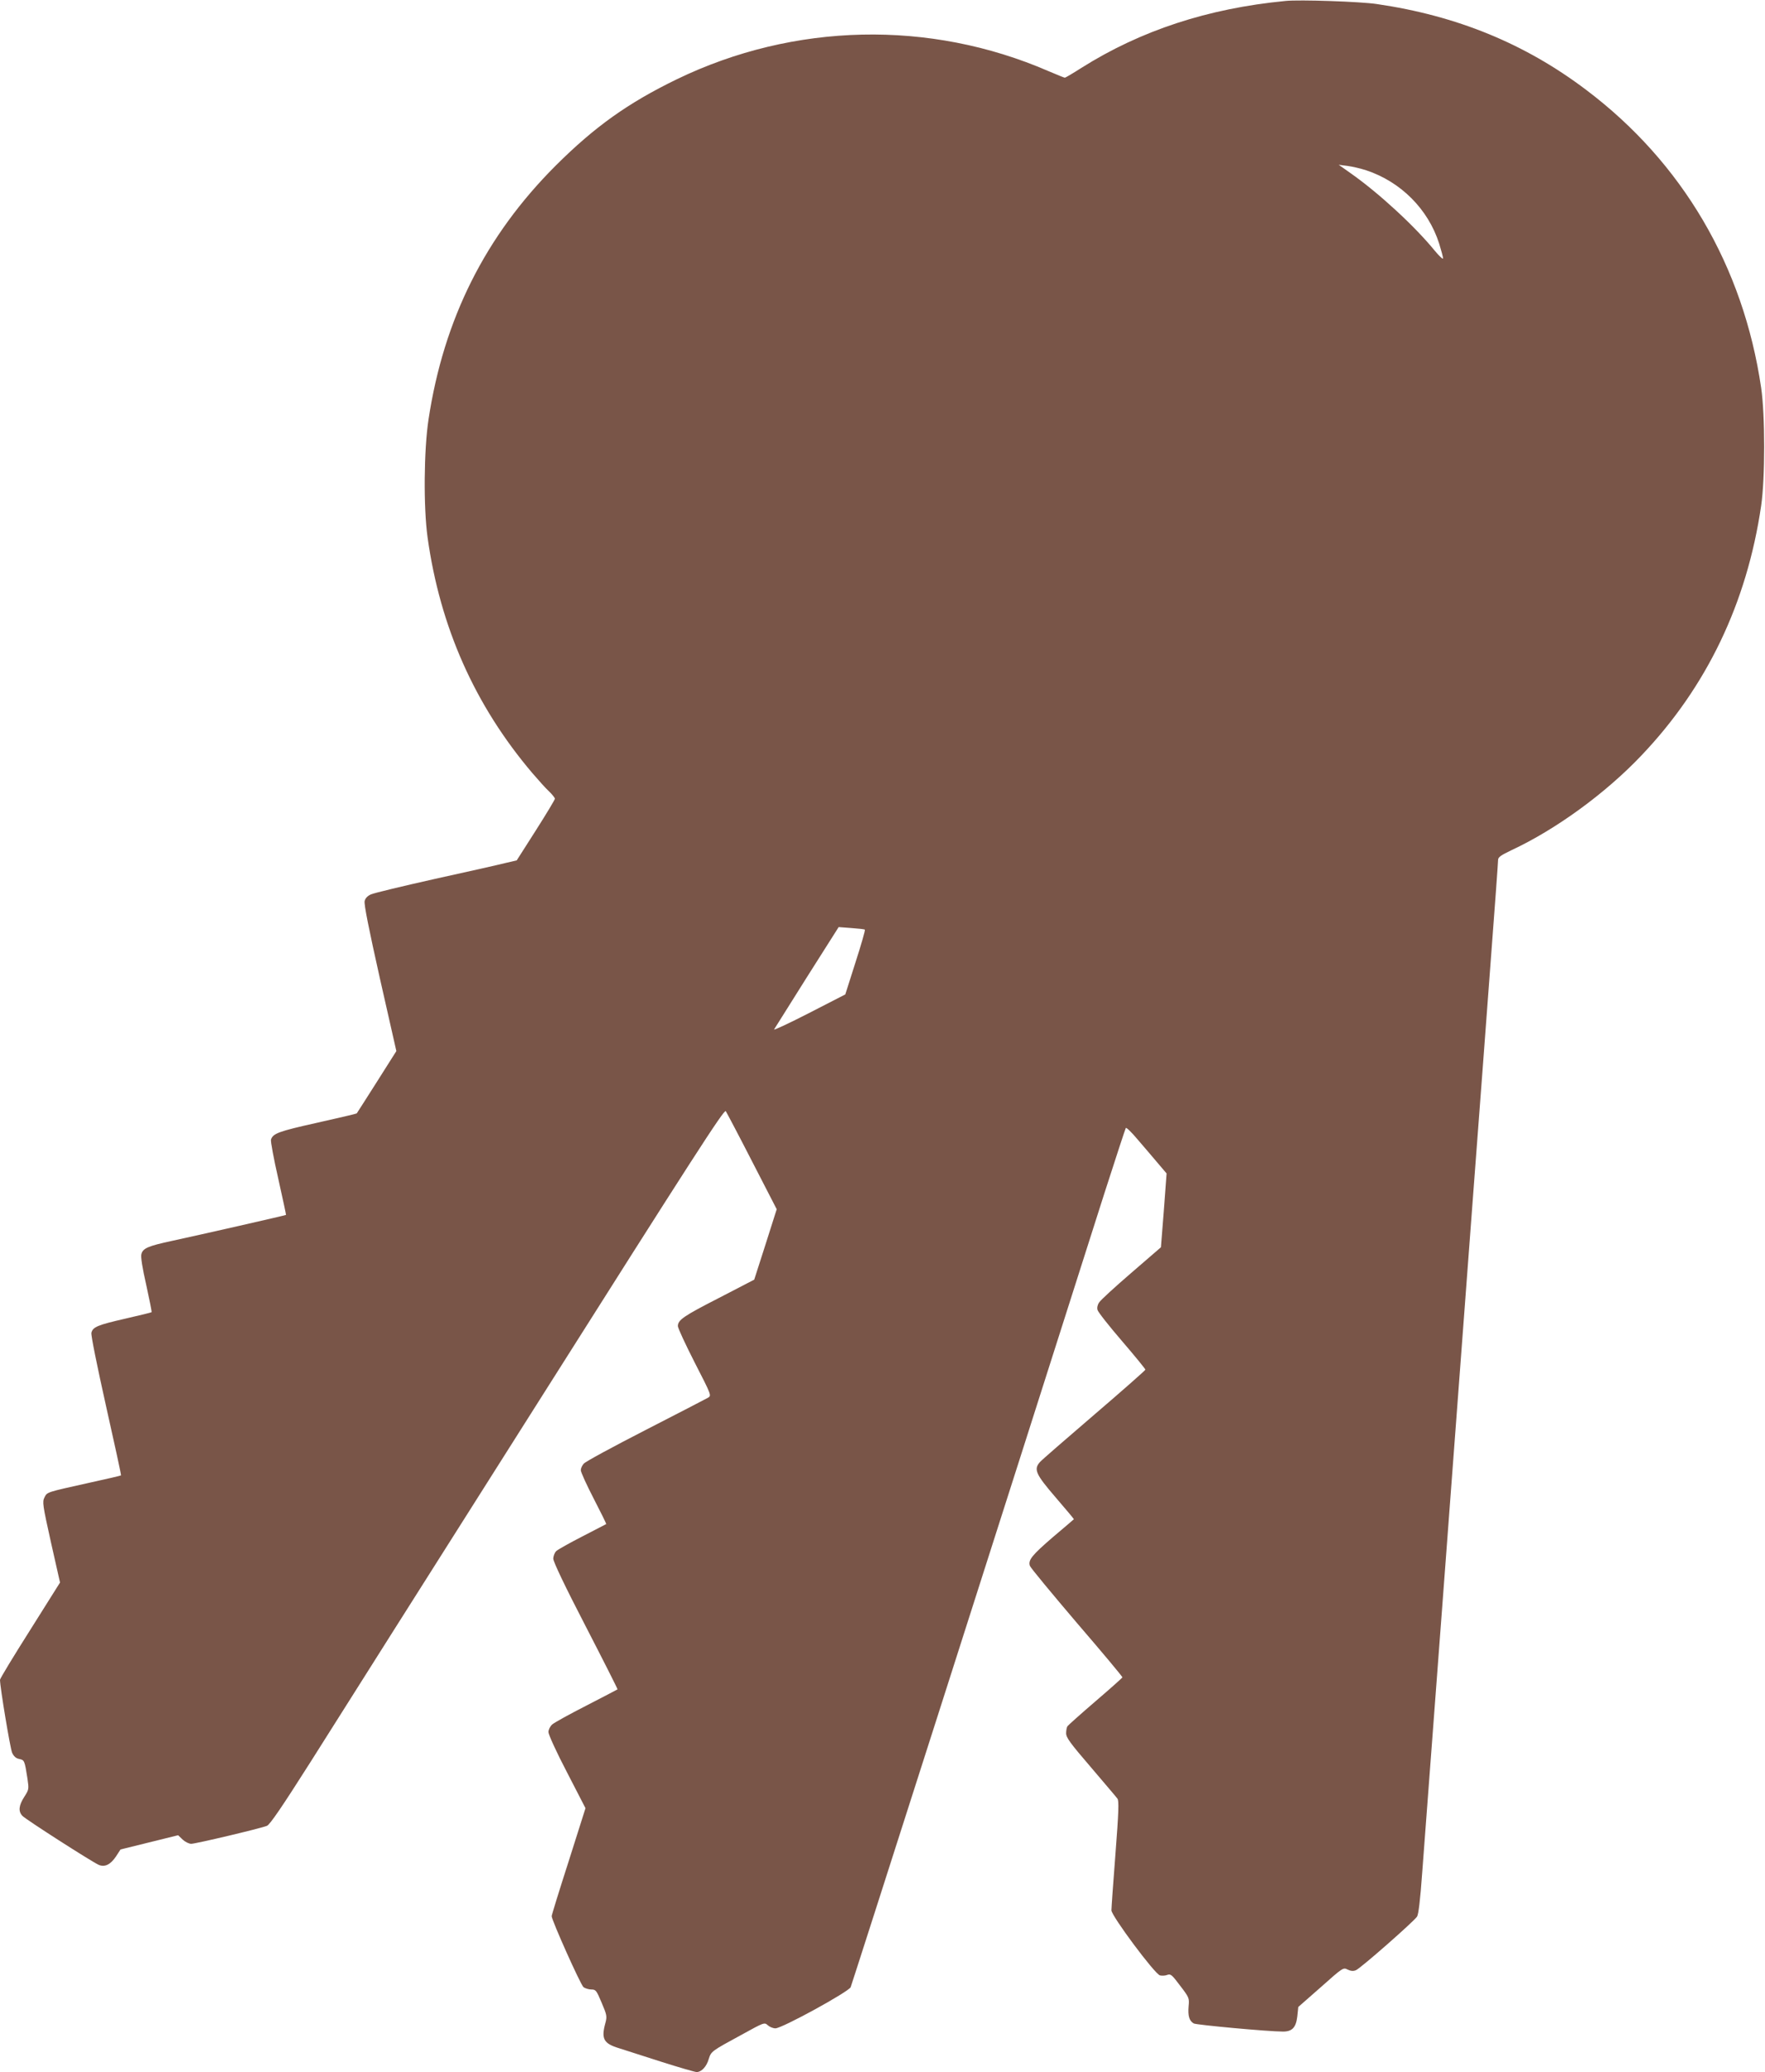
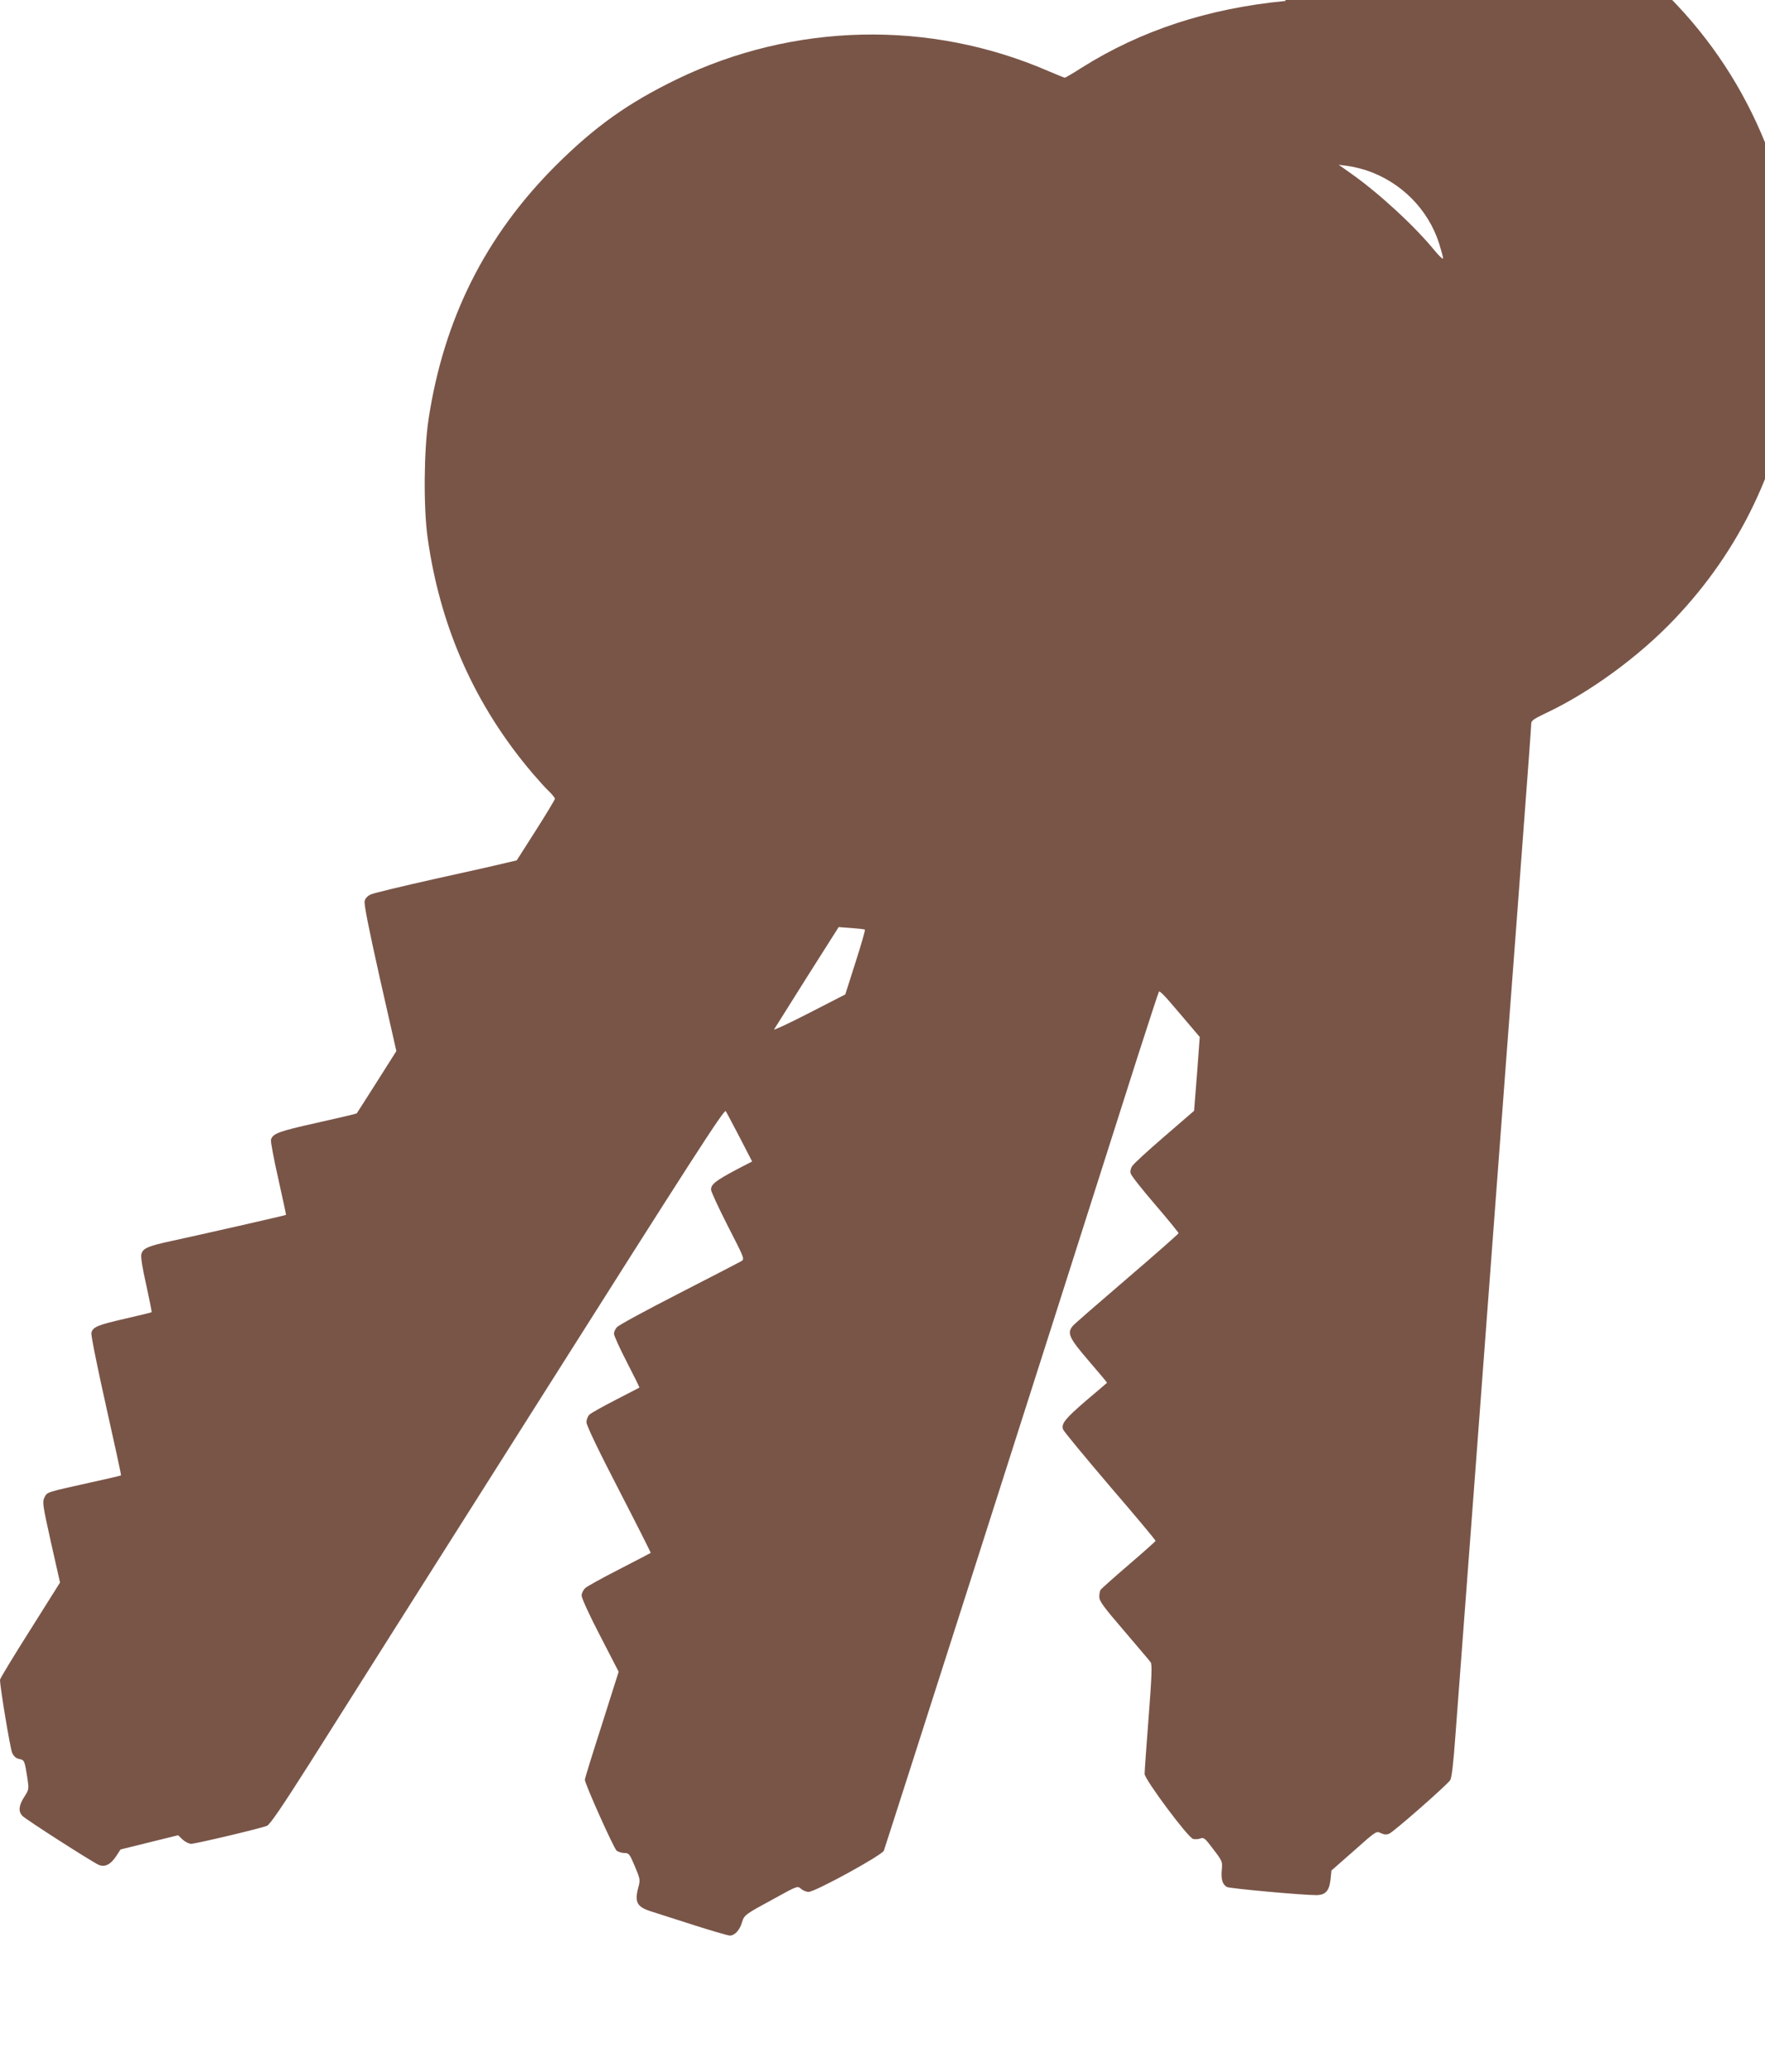
<svg xmlns="http://www.w3.org/2000/svg" version="1.0" width="1091pt" height="1280pt" viewBox="0 0 1091 1280" preserveAspectRatio="xMidYMid meet">
  <g transform="translate(0,1280) scale(0.1,-0.1)" fill="#795548" stroke="none">
-     <path d="M7945 12794 c-478 -46 -893 -182 -1260 -413 -53 -34 -99 -61 -103 -61 -4 0 -50 19 -102 41 -734 318 -1572 299 -2295 -50 -303 -147 -508 -293 -751 -535 -434 -434 -691 -947 -785 -1566 -29 -191 -32 -541 -6 -730 77 -553 292 -1037 647 -1455 38 -44 84 -96 104 -114 20 -19 36 -40 36 -45 0 -6 -53 -94 -118 -196 l-118 -185 -69 -16 c-39 -10 -234 -54 -435 -98 -201 -45 -380 -88 -397 -96 -21 -9 -35 -24 -39 -41 -5 -19 26 -173 94 -477 l102 -450 -121 -191 c-67 -105 -122 -192 -124 -194 -1 -2 -112 -28 -246 -58 -238 -53 -272 -66 -284 -104 -3 -10 17 -118 45 -241 27 -122 49 -223 48 -224 -3 -3 -531 -123 -703 -160 -149 -32 -182 -46 -191 -82 -5 -17 6 -86 30 -191 20 -91 35 -166 33 -168 -2 -2 -75 -20 -163 -40 -170 -39 -200 -51 -209 -87 -4 -13 36 -209 90 -451 53 -235 95 -429 93 -430 -1 -2 -88 -22 -193 -45 -269 -60 -263 -57 -280 -91 -14 -28 -12 -44 40 -278 l56 -248 -185 -294 c-102 -161 -186 -299 -186 -307 0 -45 63 -424 75 -451 11 -23 24 -34 44 -38 32 -7 33 -8 51 -123 9 -63 9 -66 -20 -111 -34 -53 -38 -89 -12 -117 17 -20 426 -282 472 -303 37 -16 73 1 107 52 l28 43 178 44 178 44 28 -27 c15 -14 39 -26 53 -26 27 0 425 94 468 111 18 7 92 115 271 397 134 213 764 1208 1399 2210 959 1515 1156 1821 1166 1808 6 -9 80 -149 163 -311 l152 -295 -69 -217 -70 -218 -218 -113 c-219 -112 -254 -136 -254 -174 0 -12 47 -113 104 -225 104 -202 104 -204 83 -217 -12 -7 -186 -97 -387 -200 -201 -103 -373 -196 -382 -208 -10 -11 -18 -29 -18 -40 0 -12 36 -91 80 -176 44 -85 79 -156 77 -157 -1 -1 -67 -35 -147 -76 -80 -41 -153 -82 -162 -91 -10 -10 -18 -31 -18 -47 0 -19 73 -172 200 -417 110 -213 199 -389 197 -390 -1 -1 -87 -46 -192 -100 -104 -53 -200 -106 -212 -117 -13 -12 -23 -32 -23 -47 0 -15 51 -127 115 -249 l114 -221 -104 -328 c-58 -180 -105 -332 -105 -339 0 -25 179 -425 197 -439 10 -7 32 -14 48 -14 28 0 32 -6 64 -82 32 -75 34 -84 23 -125 -27 -98 -11 -127 85 -156 32 -10 148 -47 259 -83 110 -35 210 -64 220 -64 30 0 62 34 75 81 15 47 16 48 204 150 138 76 140 77 161 58 11 -10 32 -19 47 -19 41 0 451 225 465 254 8 19 936 2917 1569 4906 70 217 129 398 132 402 4 4 36 -27 72 -70 36 -42 92 -107 123 -144 l57 -67 -17 -228 -18 -228 -183 -158 c-101 -87 -191 -169 -199 -183 -10 -14 -14 -33 -10 -46 3 -13 71 -99 151 -192 80 -93 145 -173 145 -177 0 -4 -143 -130 -317 -279 -175 -150 -326 -281 -335 -292 -40 -45 -26 -75 97 -218 63 -73 114 -134 113 -135 -2 -2 -59 -51 -128 -109 -131 -113 -156 -143 -144 -179 4 -12 135 -170 290 -352 156 -181 283 -333 282 -337 -2 -4 -77 -71 -168 -149 -91 -78 -168 -147 -172 -153 -4 -6 -8 -25 -8 -43 0 -27 24 -60 153 -210 83 -98 158 -185 164 -194 10 -12 8 -82 -12 -340 -14 -178 -25 -336 -25 -350 0 -34 268 -394 300 -402 12 -3 33 -2 45 3 21 8 29 1 80 -67 56 -73 57 -77 52 -127 -5 -59 4 -90 32 -106 18 -9 460 -50 552 -50 56 0 80 25 88 94 l6 58 139 122 c137 122 139 123 166 109 19 -9 35 -11 51 -4 26 9 356 299 378 331 9 13 20 103 32 272 30 399 200 2650 314 4176 36 477 86 1135 110 1462 25 327 45 604 45 617 0 18 16 29 85 62 274 128 580 351 801 584 404 424 652 942 740 1542 25 168 25 562 0 730 -110 750 -487 1392 -1082 1840 -377 285 -799 458 -1294 530 -99 15 -478 28 -565 19z m500 -1046 c214 -71 383 -240 451 -453 13 -42 24 -83 24 -91 0 -8 -23 13 -52 48 -123 151 -347 357 -518 477 l-75 53 55 -7 c30 -4 81 -16 115 -27z m-3099 -4691 c3 -3 -23 -94 -58 -202 l-63 -198 -224 -115 c-123 -63 -221 -109 -216 -101 5 8 96 153 203 323 l196 309 79 -6 c43 -3 81 -7 83 -10z" />
+     <path d="M7945 12794 c-478 -46 -893 -182 -1260 -413 -53 -34 -99 -61 -103 -61 -4 0 -50 19 -102 41 -734 318 -1572 299 -2295 -50 -303 -147 -508 -293 -751 -535 -434 -434 -691 -947 -785 -1566 -29 -191 -32 -541 -6 -730 77 -553 292 -1037 647 -1455 38 -44 84 -96 104 -114 20 -19 36 -40 36 -45 0 -6 -53 -94 -118 -196 l-118 -185 -69 -16 c-39 -10 -234 -54 -435 -98 -201 -45 -380 -88 -397 -96 -21 -9 -35 -24 -39 -41 -5 -19 26 -173 94 -477 l102 -450 -121 -191 c-67 -105 -122 -192 -124 -194 -1 -2 -112 -28 -246 -58 -238 -53 -272 -66 -284 -104 -3 -10 17 -118 45 -241 27 -122 49 -223 48 -224 -3 -3 -531 -123 -703 -160 -149 -32 -182 -46 -191 -82 -5 -17 6 -86 30 -191 20 -91 35 -166 33 -168 -2 -2 -75 -20 -163 -40 -170 -39 -200 -51 -209 -87 -4 -13 36 -209 90 -451 53 -235 95 -429 93 -430 -1 -2 -88 -22 -193 -45 -269 -60 -263 -57 -280 -91 -14 -28 -12 -44 40 -278 l56 -248 -185 -294 c-102 -161 -186 -299 -186 -307 0 -45 63 -424 75 -451 11 -23 24 -34 44 -38 32 -7 33 -8 51 -123 9 -63 9 -66 -20 -111 -34 -53 -38 -89 -12 -117 17 -20 426 -282 472 -303 37 -16 73 1 107 52 l28 43 178 44 178 44 28 -27 c15 -14 39 -26 53 -26 27 0 425 94 468 111 18 7 92 115 271 397 134 213 764 1208 1399 2210 959 1515 1156 1821 1166 1808 6 -9 80 -149 163 -311 c-219 -112 -254 -136 -254 -174 0 -12 47 -113 104 -225 104 -202 104 -204 83 -217 -12 -7 -186 -97 -387 -200 -201 -103 -373 -196 -382 -208 -10 -11 -18 -29 -18 -40 0 -12 36 -91 80 -176 44 -85 79 -156 77 -157 -1 -1 -67 -35 -147 -76 -80 -41 -153 -82 -162 -91 -10 -10 -18 -31 -18 -47 0 -19 73 -172 200 -417 110 -213 199 -389 197 -390 -1 -1 -87 -46 -192 -100 -104 -53 -200 -106 -212 -117 -13 -12 -23 -32 -23 -47 0 -15 51 -127 115 -249 l114 -221 -104 -328 c-58 -180 -105 -332 -105 -339 0 -25 179 -425 197 -439 10 -7 32 -14 48 -14 28 0 32 -6 64 -82 32 -75 34 -84 23 -125 -27 -98 -11 -127 85 -156 32 -10 148 -47 259 -83 110 -35 210 -64 220 -64 30 0 62 34 75 81 15 47 16 48 204 150 138 76 140 77 161 58 11 -10 32 -19 47 -19 41 0 451 225 465 254 8 19 936 2917 1569 4906 70 217 129 398 132 402 4 4 36 -27 72 -70 36 -42 92 -107 123 -144 l57 -67 -17 -228 -18 -228 -183 -158 c-101 -87 -191 -169 -199 -183 -10 -14 -14 -33 -10 -46 3 -13 71 -99 151 -192 80 -93 145 -173 145 -177 0 -4 -143 -130 -317 -279 -175 -150 -326 -281 -335 -292 -40 -45 -26 -75 97 -218 63 -73 114 -134 113 -135 -2 -2 -59 -51 -128 -109 -131 -113 -156 -143 -144 -179 4 -12 135 -170 290 -352 156 -181 283 -333 282 -337 -2 -4 -77 -71 -168 -149 -91 -78 -168 -147 -172 -153 -4 -6 -8 -25 -8 -43 0 -27 24 -60 153 -210 83 -98 158 -185 164 -194 10 -12 8 -82 -12 -340 -14 -178 -25 -336 -25 -350 0 -34 268 -394 300 -402 12 -3 33 -2 45 3 21 8 29 1 80 -67 56 -73 57 -77 52 -127 -5 -59 4 -90 32 -106 18 -9 460 -50 552 -50 56 0 80 25 88 94 l6 58 139 122 c137 122 139 123 166 109 19 -9 35 -11 51 -4 26 9 356 299 378 331 9 13 20 103 32 272 30 399 200 2650 314 4176 36 477 86 1135 110 1462 25 327 45 604 45 617 0 18 16 29 85 62 274 128 580 351 801 584 404 424 652 942 740 1542 25 168 25 562 0 730 -110 750 -487 1392 -1082 1840 -377 285 -799 458 -1294 530 -99 15 -478 28 -565 19z m500 -1046 c214 -71 383 -240 451 -453 13 -42 24 -83 24 -91 0 -8 -23 13 -52 48 -123 151 -347 357 -518 477 l-75 53 55 -7 c30 -4 81 -16 115 -27z m-3099 -4691 c3 -3 -23 -94 -58 -202 l-63 -198 -224 -115 c-123 -63 -221 -109 -216 -101 5 8 96 153 203 323 l196 309 79 -6 c43 -3 81 -7 83 -10z" />
  </g>
</svg>